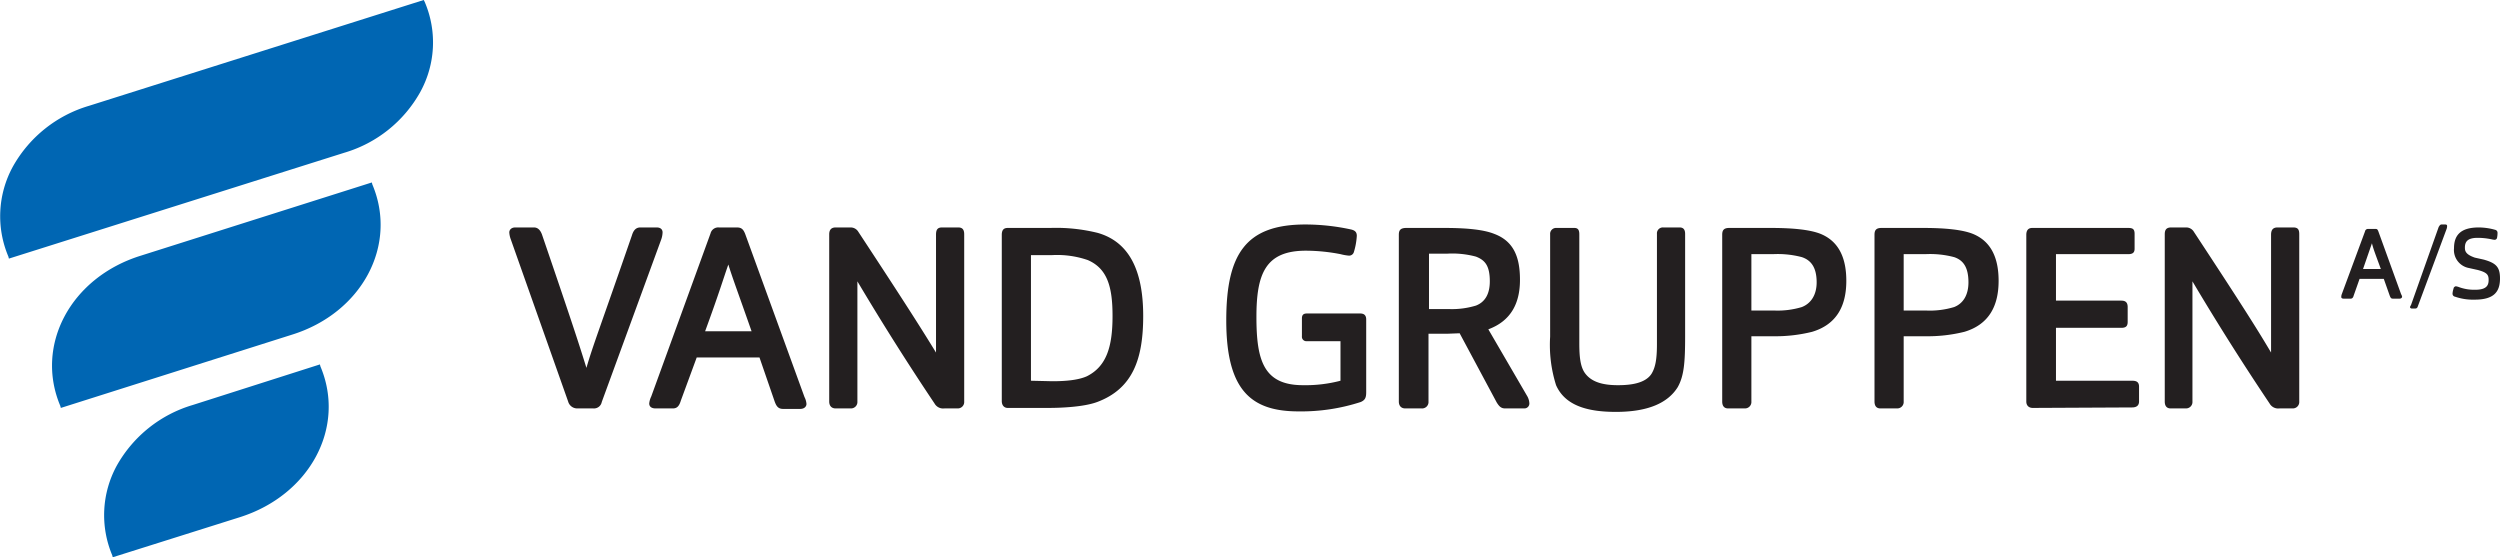
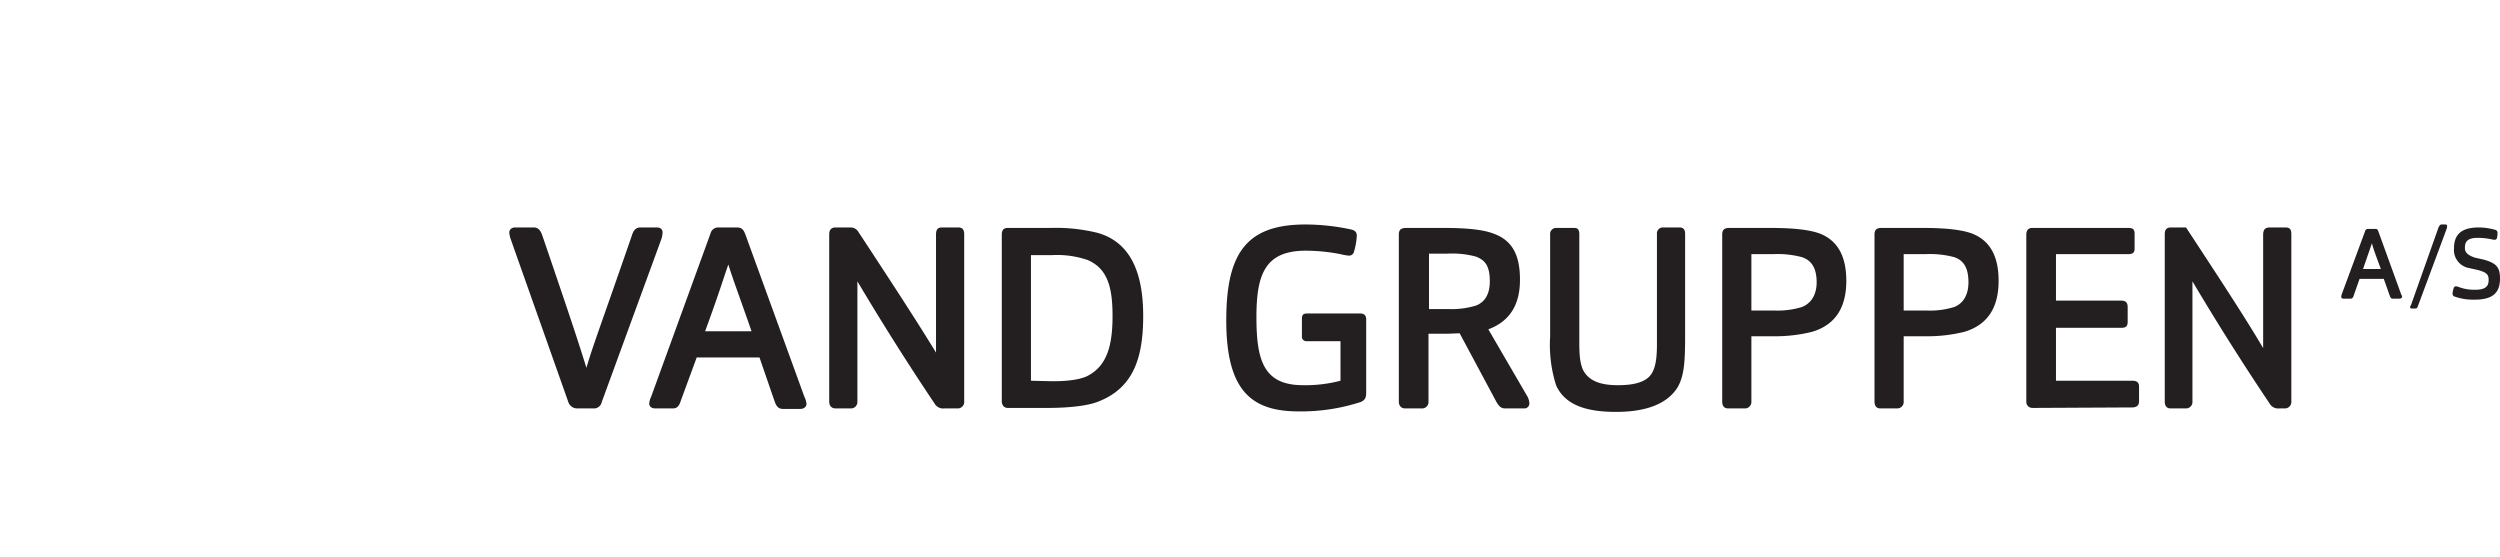
<svg xmlns="http://www.w3.org/2000/svg" viewBox="0 0 505.6 112.7">
  <defs>
    <style>
      .cls-1{fill:#0066b3}.cls-2{fill:#231f20}
    </style>
  </defs>
  <g id="Layer_2">
    <g id="Layer_1-2">
-       <path class="cls-1" d="M1.8 52.3l-.1-.4a20.9 20.9 0 0 1 .9-18.2A26.1 26.1 0 0 1 18 21.4L85.7 0l.2.4a20.8 20.8 0 0 1-.9 18.2 26 26 0 0 1-15.4 12.3zM12.3 82.5l-.1-.4c-5.2-12.3 2.1-26 16.3-30.4l46.7-14.8.1.4c5.2 12.3-2.1 26-16.3 30.4zM22.8 112.7l-.1-.4a20.9 20.9 0 0 1 .9-18.1A26.1 26.1 0 0 1 39 81.9l25.7-8.2.1.4c5.2 12.3-2.1 26-16.3 30.5z" />
-       <path class="cls-2" d="M476 59.8c-.1.4-.3.6-.6.6H474c-.4 0-.5-.2-.5-.3a1.6 1.6 0 0 1 .1-.6l4.7-12.7a.6.6 0 0 1 .6-.5h1.4c.4 0 .5 0 .7.5l4.6 12.7a1.4 1.4 0 0 1 .2.5c0 .2-.2.4-.5.4H484c-.4 0-.5-.1-.7-.6l-1.2-3.4h-4.9zm5.5-5.4c-1.1-3-1.5-4-1.8-5.2l-1.8 5.2zM488.5 62.4h-.7c-.3 0-.4-.2-.4-.3a1.3 1.3 0 0 1 .2-.4l5.6-15.8c.2-.3.3-.5.6-.5h.7c.3 0 .4.1.4.3a1.6 1.6 0 0 1-.1.6L489 61.9c-.1.3-.2.5-.6.5zM505.6 56.3c0 2.7-1.2 4.3-5.1 4.3a11.1 11.1 0 0 1-4-.6.6.6 0 0 1-.5-.6 3.5 3.5 0 0 1 .2-1c0-.3.3-.5.5-.5a3.2 3.2 0 0 1 .7.2 9 9 0 0 0 3.2.5c2.4 0 2.7-1 2.7-2s-.3-1.5-2.2-2l-1.8-.4a3.7 3.7 0 0 1-3-4c0-2.5 1.2-4.2 5-4.2a12.4 12.4 0 0 1 3.4.5.6.6 0 0 1 .4.6 4.8 4.8 0 0 1-.1 1 .5.5 0 0 1-.5.4 3.3 3.3 0 0 1-.6-.1 13.6 13.6 0 0 0-2.8-.3c-2.1 0-2.6.8-2.6 2 0 .8.3 1.4 2 2l1.8.4c2.5.7 3.3 1.5 3.3 3.8zM116.7 82.6a1.9 1.9 0 0 1-1.8-1.4l-11.6-32.8a4.7 4.7 0 0 1-.3-1.4c0-.5.4-1 1.2-1h3.8c.8 0 1.3.6 1.6 1.4 6.4 18.7 7.6 22.5 9 27 1.3-4.5 2.7-8 9.2-26.8.3-1 .8-1.6 1.7-1.6h3.3c.9 0 1.2.5 1.2 1a4.7 4.7 0 0 1-.3 1.5l-12 32.8a1.6 1.6 0 0 1-1.7 1.3zM137.7 81c-.3 1-.7 1.6-1.6 1.6h-3.5c-1 0-1.3-.5-1.3-1a4.1 4.1 0 0 1 .4-1.4l12-33a1.6 1.6 0 0 1 1.7-1.2h3.6c.9 0 1.3.3 1.7 1.3l12 33a3.6 3.6 0 0 1 .4 1.4c0 .4-.3 1-1.3 1h-3.4c-1 0-1.4-.5-1.8-1.7l-3-8.7h-12.7zM152 67c-2.8-8-3.8-10.6-4.7-13.5-1 2.8-1.8 5.6-4.7 13.5zM172 82.6H169c-.8 0-1.3-.5-1.3-1.4V47.4c0-.9.4-1.4 1.3-1.4h3.1a1.8 1.8 0 0 1 1.5.9c10 15.2 13 20 15.7 24.4V47.5c0-.9.2-1.5 1.2-1.5h3.3c.9 0 1.2.5 1.2 1.4v33.8a1.3 1.3 0 0 1-1.3 1.4H191a2 2 0 0 1-2-1 535.6 535.6 0 0 1-15.6-24.7v24.3a1.3 1.3 0 0 1-1.3 1.4zM203.8 82.5c-.7 0-1.2-.5-1.2-1.4V47.5c0-1 .4-1.4 1.2-1.4h8.6a35 35 0 0 1 9.6 1c6.3 1.8 9.2 7.5 9.2 16.8 0 8.7-2.1 14.7-9.3 17.4-2.7 1-7.2 1.2-10 1.2zm9-5.4c2.6 0 5.2-.2 7-1 4-2 5.2-6 5.2-12.2 0-6-1.1-9.6-5-11.3a19 19 0 0 0-7.3-1h-4.2V77zM275.2 81.3a39 39 0 0 1-12.6 1.9c-9.6 0-14.6-4.3-14.6-18.4 0-13.5 4-19.4 16-19.4a43.8 43.8 0 0 1 9.2 1c.9.2 1.2.6 1.2 1.3a13.8 13.8 0 0 1-.6 3.3 1 1 0 0 1-1 .7 10 10 0 0 1-1.7-.3 37.1 37.1 0 0 0-7-.7c-8.2 0-10 4.7-10 13.4s1.4 13.8 9.4 13.8a28 28 0 0 0 7.6-.9v-8h-6.8a.9.9 0 0 1-1-1v-3.6c0-.7.3-1 1-1h10.8c.8 0 1.2.4 1.2 1.2v14.7c0 1.1-.2 1.6-1.1 2zM287.5 82.6h-3.3c-.8 0-1.3-.5-1.3-1.4V47.5c0-.8.2-1.4 1.5-1.4h7.8c4.8 0 8 .4 10 1.2 4 1.5 5.2 4.8 5.2 9.3 0 4.7-1.8 8.3-6.4 10l7.8 13.4a3.3 3.3 0 0 1 .5 1.6 1 1 0 0 1-1 1h-3.9c-.8 0-1.2-.4-1.7-1.2l-7.5-14-2.6.1h-3.7v13.7a1.3 1.3 0 0 1-1.4 1.4zm5.4-20.1a16.7 16.7 0 0 0 5.6-.7c1.8-.7 2.8-2.3 2.8-4.9 0-3.2-1-4.3-2.8-5a18.3 18.3 0 0 0-5.8-.6H289v11.2zM340.8 68c0 5.2-.2 8-1.5 10.3-2 3.2-6 5-12.5 5-5.4 0-10.2-1.1-12.1-5.4a27 27 0 0 1-1.2-9.8V47.4a1.2 1.2 0 0 1 1.3-1.3h3.6c.8 0 1 .5 1 1.3v22c0 2.7.2 4.7 1.1 6 1.2 1.7 3.3 2.5 6.7 2.5 2.4 0 5.5-.3 6.8-2.3.8-1.3 1.1-3 1.1-6V47.3a1.2 1.2 0 0 1 1.3-1.3h3.3c.8 0 1.1.5 1.1 1.3zM352.9 82.6h-3.4c-.8 0-1.2-.5-1.2-1.4V47.5c0-.8.2-1.4 1.4-1.4h8.5c4.7 0 8 .4 10 1.2 3.9 1.6 5.2 5.2 5.2 9.5 0 5-1.9 8.8-6.9 10.3a30.6 30.6 0 0 1-8 .9h-4.3v13.2a1.3 1.3 0 0 1-1.3 1.4zm5.9-19.8a16.9 16.9 0 0 0 5.6-.7c1.8-.7 3-2.4 3-5 0-3.1-1.2-4.5-3-5.1a19.1 19.1 0 0 0-5.8-.6h-4.4v11.4zM383.7 82.6h-3.4c-.8 0-1.2-.5-1.2-1.4V47.5c0-.8.2-1.4 1.4-1.4h8.5c4.7 0 8 .4 10 1.2 3.9 1.6 5.2 5.2 5.2 9.5 0 5-1.9 8.8-6.9 10.3a30.7 30.7 0 0 1-8 .9H385v13.2a1.3 1.3 0 0 1-1.3 1.4zm5.8-19.8a17 17 0 0 0 5.7-.7c1.8-.7 2.9-2.4 2.9-5 0-3.1-1.1-4.5-2.9-5.1a19 19 0 0 0-5.8-.6H385v11.4zM411.1 82.5c-.7 0-1.3-.4-1.3-1.3V47.5c0-.8.3-1.4 1.2-1.4h19.4c.9 0 1.3.2 1.3 1.2v3c0 .8-.4 1.1-1.3 1.1h-14.6v9.4H429c.8 0 1.3.3 1.3 1.3v3c0 .9-.4 1.2-1.3 1.2h-13.2V77h15.4c.8 0 1.4.2 1.4 1.2v3c0 .8-.5 1.2-1.4 1.2zM442.1 82.6H439c-.8 0-1.2-.5-1.2-1.4V47.4c0-.9.3-1.4 1.3-1.4h3a1.8 1.8 0 0 1 1.6.9c10 15.2 13 20 15.6 24.4V47.5c0-.9.3-1.5 1.3-1.5h3.2c1 0 1.2.5 1.2 1.4v33.8a1.3 1.3 0 0 1-1.3 1.4H461a2 2 0 0 1-2-1 525.2 525.2 0 0 1-15.6-24.7v24.3a1.3 1.3 0 0 1-1.3 1.4z" />
+       <path class="cls-2" d="M476 59.8c-.1.4-.3.6-.6.6H474c-.4 0-.5-.2-.5-.3a1.6 1.6 0 0 1 .1-.6l4.7-12.7a.6.6 0 0 1 .6-.5h1.4c.4 0 .5 0 .7.5l4.6 12.7a1.4 1.4 0 0 1 .2.5c0 .2-.2.4-.5.4H484c-.4 0-.5-.1-.7-.6l-1.2-3.4h-4.9zm5.5-5.4c-1.1-3-1.5-4-1.8-5.2l-1.8 5.2zM488.5 62.4h-.7c-.3 0-.4-.2-.4-.3a1.3 1.3 0 0 1 .2-.4l5.6-15.8c.2-.3.3-.5.6-.5h.7c.3 0 .4.1.4.3a1.6 1.6 0 0 1-.1.6L489 61.9c-.1.3-.2.5-.6.5zM505.6 56.3c0 2.7-1.2 4.3-5.1 4.3a11.1 11.1 0 0 1-4-.6.6.6 0 0 1-.5-.6 3.5 3.5 0 0 1 .2-1c0-.3.3-.5.5-.5a3.2 3.2 0 0 1 .7.2 9 9 0 0 0 3.2.5c2.4 0 2.7-1 2.7-2s-.3-1.5-2.2-2l-1.8-.4a3.7 3.7 0 0 1-3-4c0-2.5 1.2-4.2 5-4.2a12.4 12.4 0 0 1 3.4.5.6.6 0 0 1 .4.6 4.8 4.8 0 0 1-.1 1 .5.5 0 0 1-.5.4 3.3 3.3 0 0 1-.6-.1 13.6 13.6 0 0 0-2.8-.3c-2.1 0-2.6.8-2.6 2 0 .8.3 1.4 2 2l1.8.4c2.5.7 3.3 1.5 3.3 3.8zM116.7 82.6a1.9 1.9 0 0 1-1.8-1.4l-11.6-32.8a4.7 4.7 0 0 1-.3-1.4c0-.5.4-1 1.2-1h3.8c.8 0 1.3.6 1.6 1.4 6.4 18.7 7.6 22.5 9 27 1.3-4.5 2.7-8 9.2-26.8.3-1 .8-1.6 1.7-1.6h3.3c.9 0 1.2.5 1.2 1a4.7 4.7 0 0 1-.3 1.5l-12 32.8a1.6 1.6 0 0 1-1.7 1.3zM137.7 81c-.3 1-.7 1.6-1.6 1.6h-3.5c-1 0-1.3-.5-1.3-1a4.1 4.1 0 0 1 .4-1.4l12-33a1.6 1.6 0 0 1 1.7-1.2h3.6c.9 0 1.3.3 1.7 1.3l12 33a3.6 3.6 0 0 1 .4 1.4c0 .4-.3 1-1.3 1h-3.4c-1 0-1.4-.5-1.8-1.7l-3-8.7h-12.7zM152 67c-2.8-8-3.8-10.6-4.7-13.5-1 2.8-1.8 5.6-4.7 13.5zM172 82.6H169c-.8 0-1.3-.5-1.3-1.4V47.4c0-.9.4-1.4 1.3-1.4h3.1a1.8 1.8 0 0 1 1.5.9c10 15.2 13 20 15.7 24.4V47.5c0-.9.2-1.5 1.2-1.5h3.3c.9 0 1.2.5 1.2 1.4v33.8a1.3 1.3 0 0 1-1.3 1.4H191a2 2 0 0 1-2-1 535.6 535.6 0 0 1-15.6-24.7v24.3a1.3 1.3 0 0 1-1.3 1.4zM203.8 82.5c-.7 0-1.2-.5-1.2-1.4V47.5c0-1 .4-1.4 1.2-1.4h8.6a35 35 0 0 1 9.6 1c6.3 1.8 9.2 7.5 9.2 16.8 0 8.7-2.1 14.7-9.3 17.4-2.7 1-7.2 1.2-10 1.2zm9-5.4c2.6 0 5.2-.2 7-1 4-2 5.2-6 5.2-12.2 0-6-1.1-9.6-5-11.3a19 19 0 0 0-7.3-1h-4.2V77zM275.2 81.3a39 39 0 0 1-12.6 1.9c-9.6 0-14.6-4.3-14.6-18.4 0-13.5 4-19.4 16-19.4a43.8 43.8 0 0 1 9.2 1c.9.2 1.2.6 1.2 1.3a13.8 13.8 0 0 1-.6 3.3 1 1 0 0 1-1 .7 10 10 0 0 1-1.7-.3 37.1 37.1 0 0 0-7-.7c-8.2 0-10 4.7-10 13.4s1.4 13.8 9.4 13.8a28 28 0 0 0 7.6-.9v-8h-6.8a.9.9 0 0 1-1-1v-3.6c0-.7.3-1 1-1h10.8c.8 0 1.2.4 1.2 1.2v14.7c0 1.1-.2 1.6-1.1 2zM287.5 82.6h-3.3c-.8 0-1.3-.5-1.3-1.4V47.5c0-.8.2-1.4 1.5-1.4h7.8c4.8 0 8 .4 10 1.2 4 1.5 5.2 4.8 5.2 9.3 0 4.7-1.8 8.3-6.4 10l7.8 13.4a3.3 3.3 0 0 1 .5 1.6 1 1 0 0 1-1 1h-3.9c-.8 0-1.2-.4-1.7-1.2l-7.5-14-2.6.1h-3.7v13.7a1.3 1.3 0 0 1-1.4 1.4zm5.4-20.1a16.7 16.7 0 0 0 5.6-.7c1.8-.7 2.8-2.3 2.8-4.9 0-3.2-1-4.3-2.8-5a18.3 18.3 0 0 0-5.8-.6H289v11.2zM340.8 68c0 5.2-.2 8-1.5 10.3-2 3.2-6 5-12.5 5-5.4 0-10.2-1.1-12.1-5.4a27 27 0 0 1-1.2-9.8V47.4a1.2 1.2 0 0 1 1.3-1.3h3.6c.8 0 1 .5 1 1.3v22c0 2.7.2 4.7 1.1 6 1.2 1.7 3.3 2.5 6.7 2.5 2.4 0 5.5-.3 6.8-2.3.8-1.3 1.1-3 1.1-6V47.3a1.2 1.2 0 0 1 1.3-1.3h3.3c.8 0 1.1.5 1.1 1.3zM352.9 82.6h-3.4c-.8 0-1.2-.5-1.2-1.4V47.5c0-.8.2-1.4 1.4-1.4h8.5c4.7 0 8 .4 10 1.2 3.9 1.6 5.2 5.2 5.2 9.5 0 5-1.9 8.8-6.9 10.3a30.6 30.6 0 0 1-8 .9h-4.3v13.2a1.3 1.3 0 0 1-1.3 1.4zm5.9-19.8a16.9 16.9 0 0 0 5.6-.7c1.8-.7 3-2.4 3-5 0-3.1-1.2-4.5-3-5.1a19.1 19.1 0 0 0-5.8-.6h-4.4v11.4zM383.7 82.6h-3.4c-.8 0-1.2-.5-1.2-1.4V47.5c0-.8.2-1.4 1.4-1.4h8.5c4.7 0 8 .4 10 1.2 3.9 1.6 5.2 5.2 5.2 9.5 0 5-1.9 8.8-6.9 10.3a30.7 30.7 0 0 1-8 .9H385v13.2a1.3 1.3 0 0 1-1.3 1.4zm5.8-19.8a17 17 0 0 0 5.7-.7c1.8-.7 2.9-2.4 2.9-5 0-3.1-1.1-4.5-2.9-5.1a19 19 0 0 0-5.8-.6H385v11.4zM411.1 82.5c-.7 0-1.3-.4-1.3-1.3V47.5c0-.8.3-1.4 1.2-1.4h19.4c.9 0 1.3.2 1.3 1.2v3c0 .8-.4 1.1-1.3 1.1h-14.6v9.4H429c.8 0 1.3.3 1.3 1.3v3c0 .9-.4 1.2-1.3 1.2h-13.2V77h15.4c.8 0 1.4.2 1.4 1.2v3c0 .8-.5 1.2-1.4 1.2zM442.1 82.6H439c-.8 0-1.2-.5-1.2-1.4V47.4c0-.9.3-1.4 1.3-1.4h3c10 15.2 13 20 15.6 24.4V47.5c0-.9.3-1.5 1.3-1.5h3.2c1 0 1.2.5 1.2 1.4v33.8a1.3 1.3 0 0 1-1.3 1.4H461a2 2 0 0 1-2-1 525.2 525.2 0 0 1-15.6-24.7v24.3a1.3 1.3 0 0 1-1.3 1.4z" />
    </g>
  </g>
</svg>